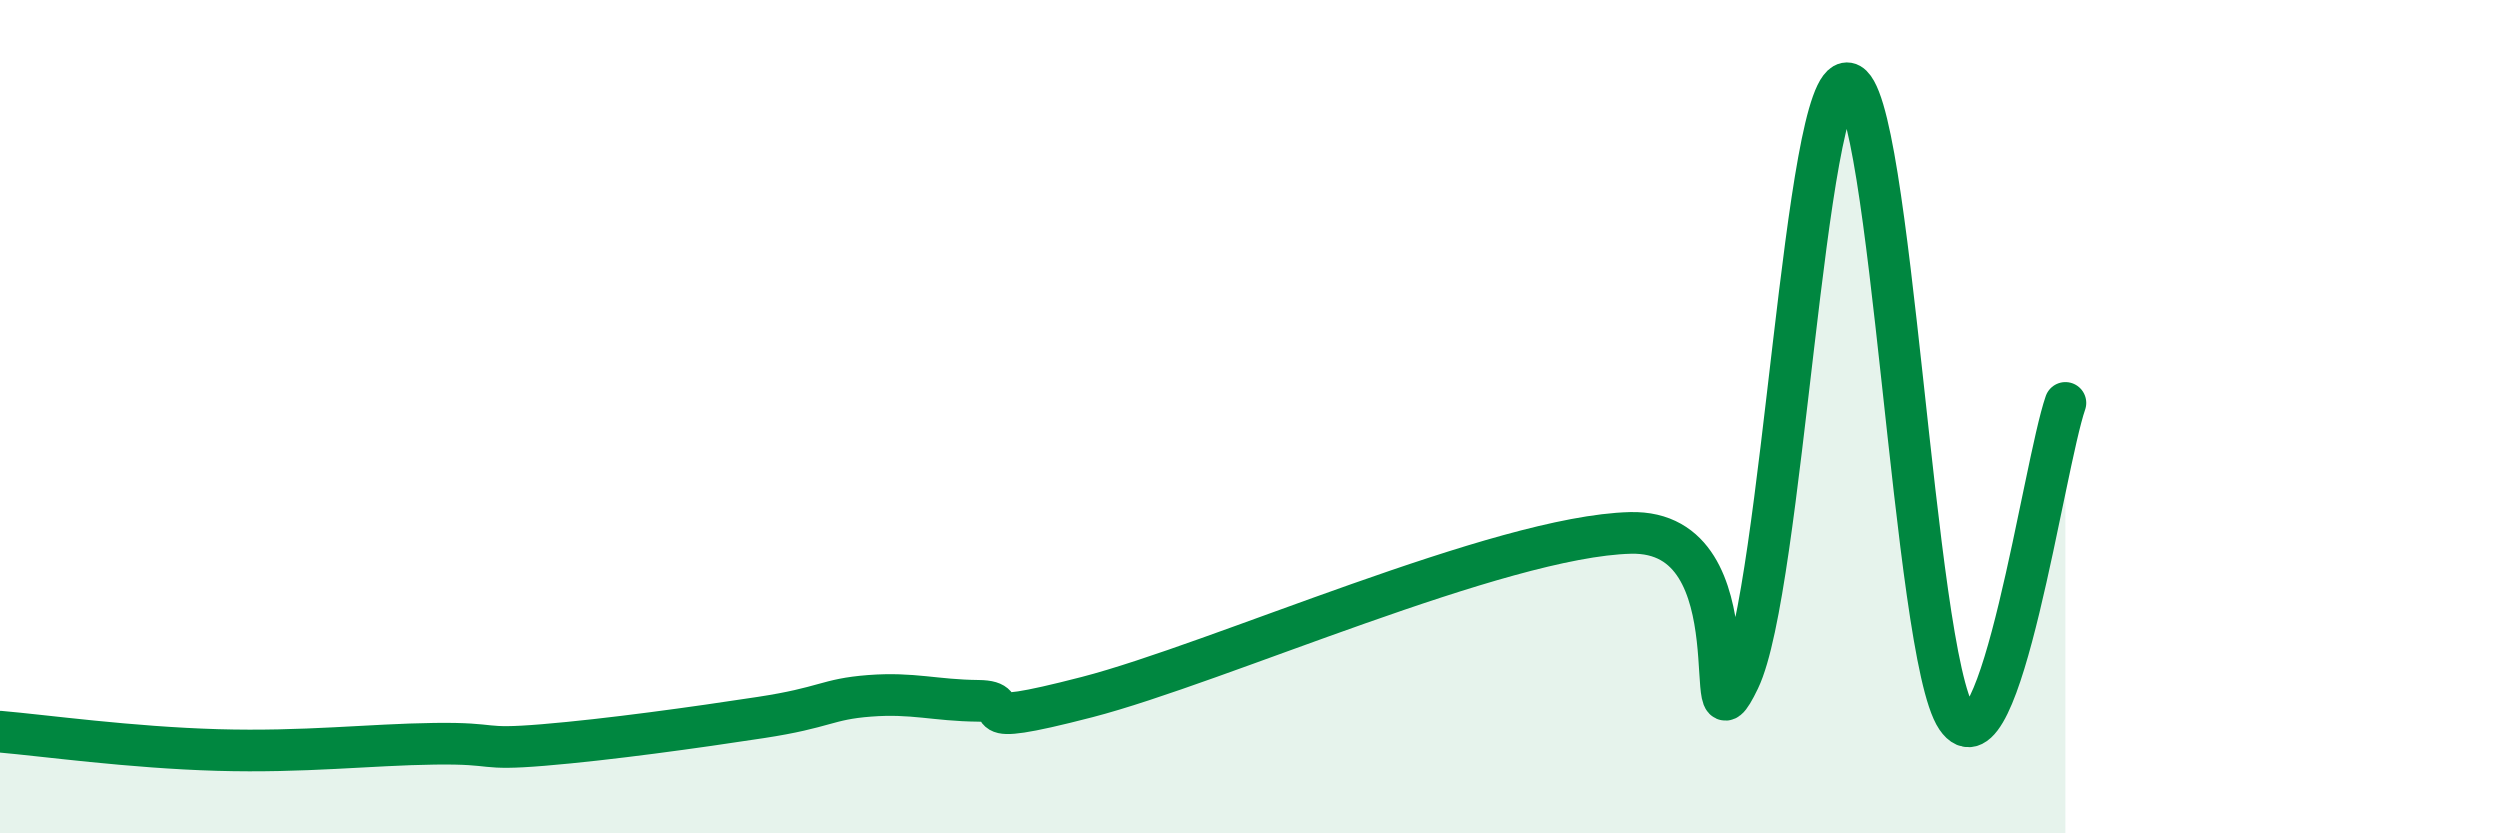
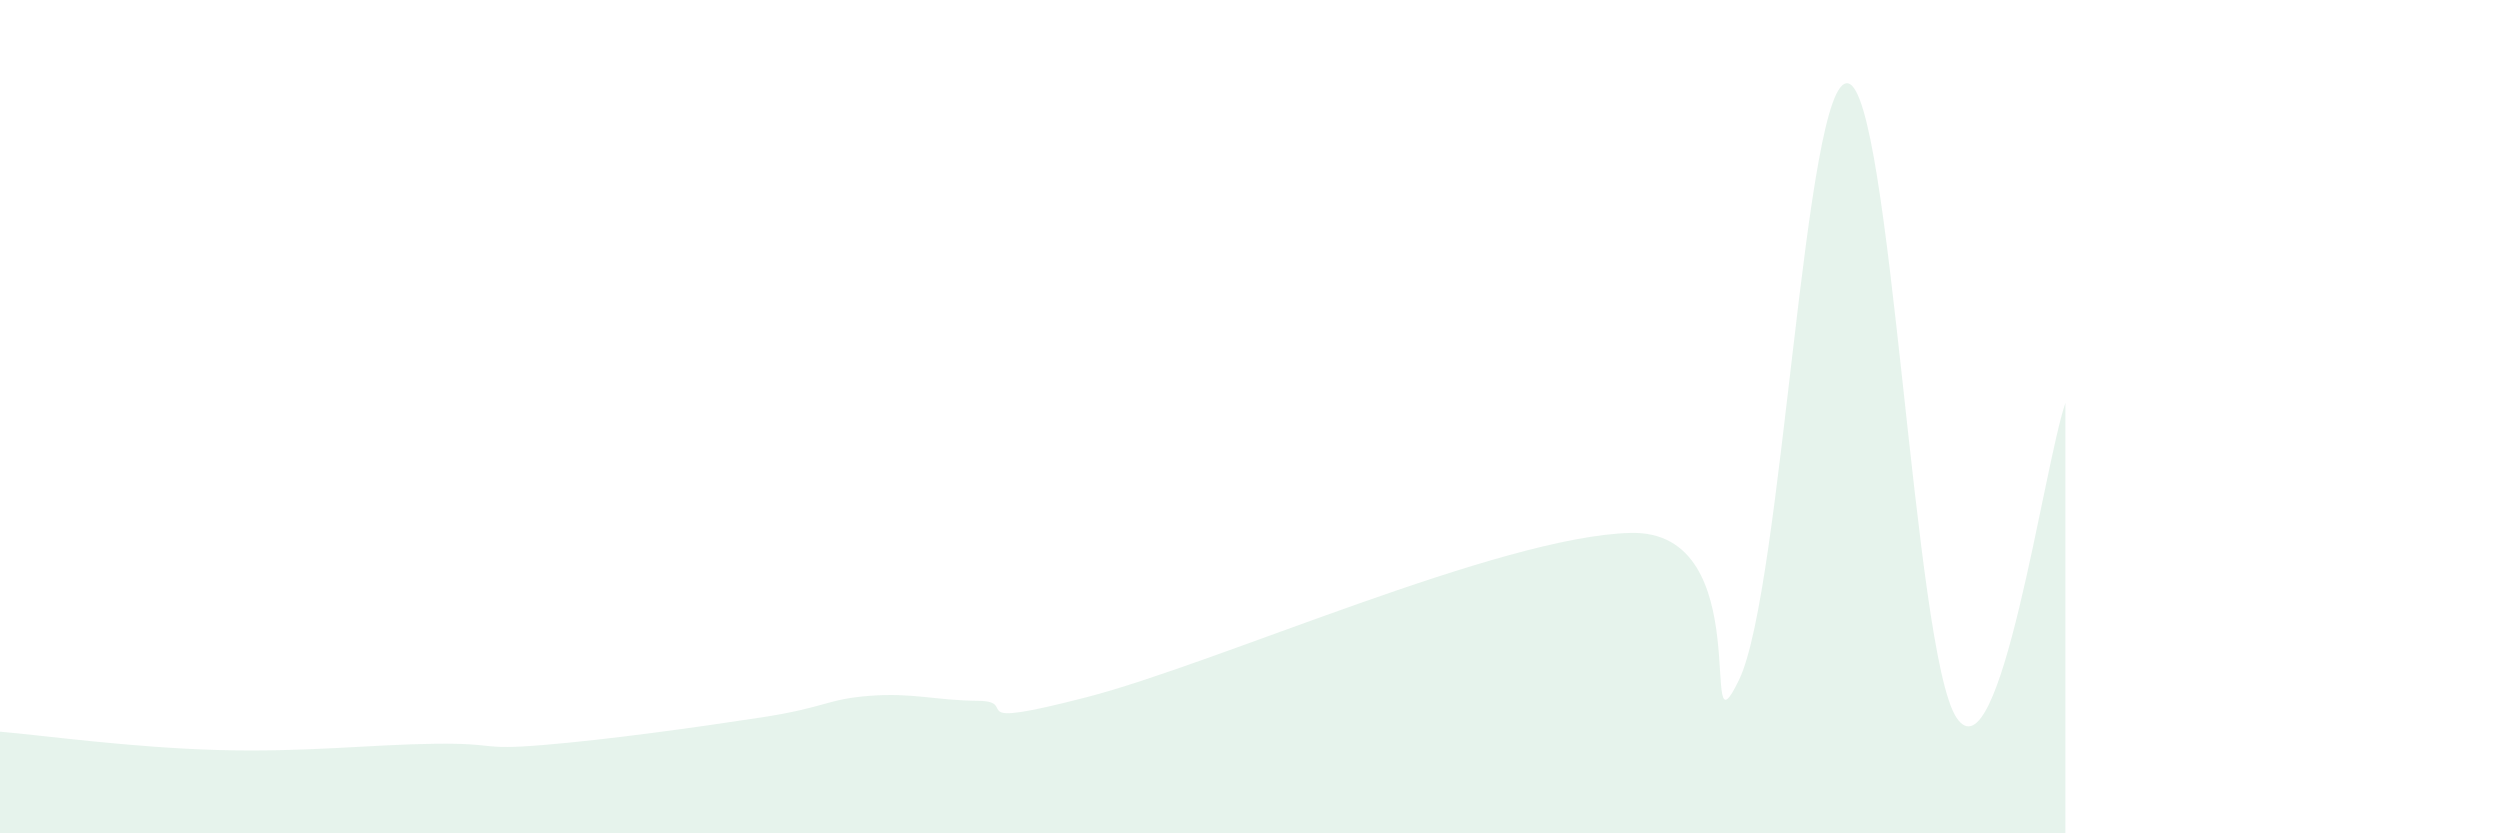
<svg xmlns="http://www.w3.org/2000/svg" width="60" height="20" viewBox="0 0 60 20">
  <path d="M 0,17.56 C 1.04,17.65 3.13,17.94 5.22,18 C 7.31,18.06 8.87,17.87 10.43,17.85 C 11.99,17.83 11.47,18.01 13.04,17.88 C 14.61,17.75 16.69,17.46 18.26,17.22 C 19.83,16.98 19.83,16.78 20.87,16.7 C 21.91,16.62 22.44,16.81 23.48,16.82 C 24.52,16.83 22.96,17.54 26.09,16.73 C 29.22,15.92 36,12.87 39.13,12.79 C 42.26,12.71 40.7,18.47 41.74,16.31 C 42.78,14.15 43.31,1.82 44.35,2 C 45.39,2.18 45.92,15.7 46.96,17.23 C 48,18.76 49.05,11.18 49.57,9.67L49.57 20L0 20Z" fill="#008740" opacity="0.1" stroke-linecap="round" stroke-linejoin="round" />
-   <path d="M 0,17.56 C 1.04,17.65 3.13,17.94 5.22,18 C 7.31,18.06 8.87,17.87 10.43,17.85 C 11.99,17.83 11.47,18.01 13.04,17.88 C 14.61,17.75 16.69,17.46 18.26,17.22 C 19.83,16.98 19.83,16.78 20.87,16.7 C 21.91,16.62 22.44,16.81 23.48,16.82 C 24.52,16.83 22.96,17.54 26.09,16.73 C 29.22,15.92 36,12.87 39.13,12.79 C 42.26,12.71 40.7,18.47 41.74,16.31 C 42.78,14.15 43.31,1.82 44.35,2 C 45.39,2.18 45.92,15.7 46.96,17.23 C 48,18.76 49.05,11.18 49.57,9.67" stroke="#008740" stroke-width="1" fill="none" stroke-linecap="round" stroke-linejoin="round" />
</svg>